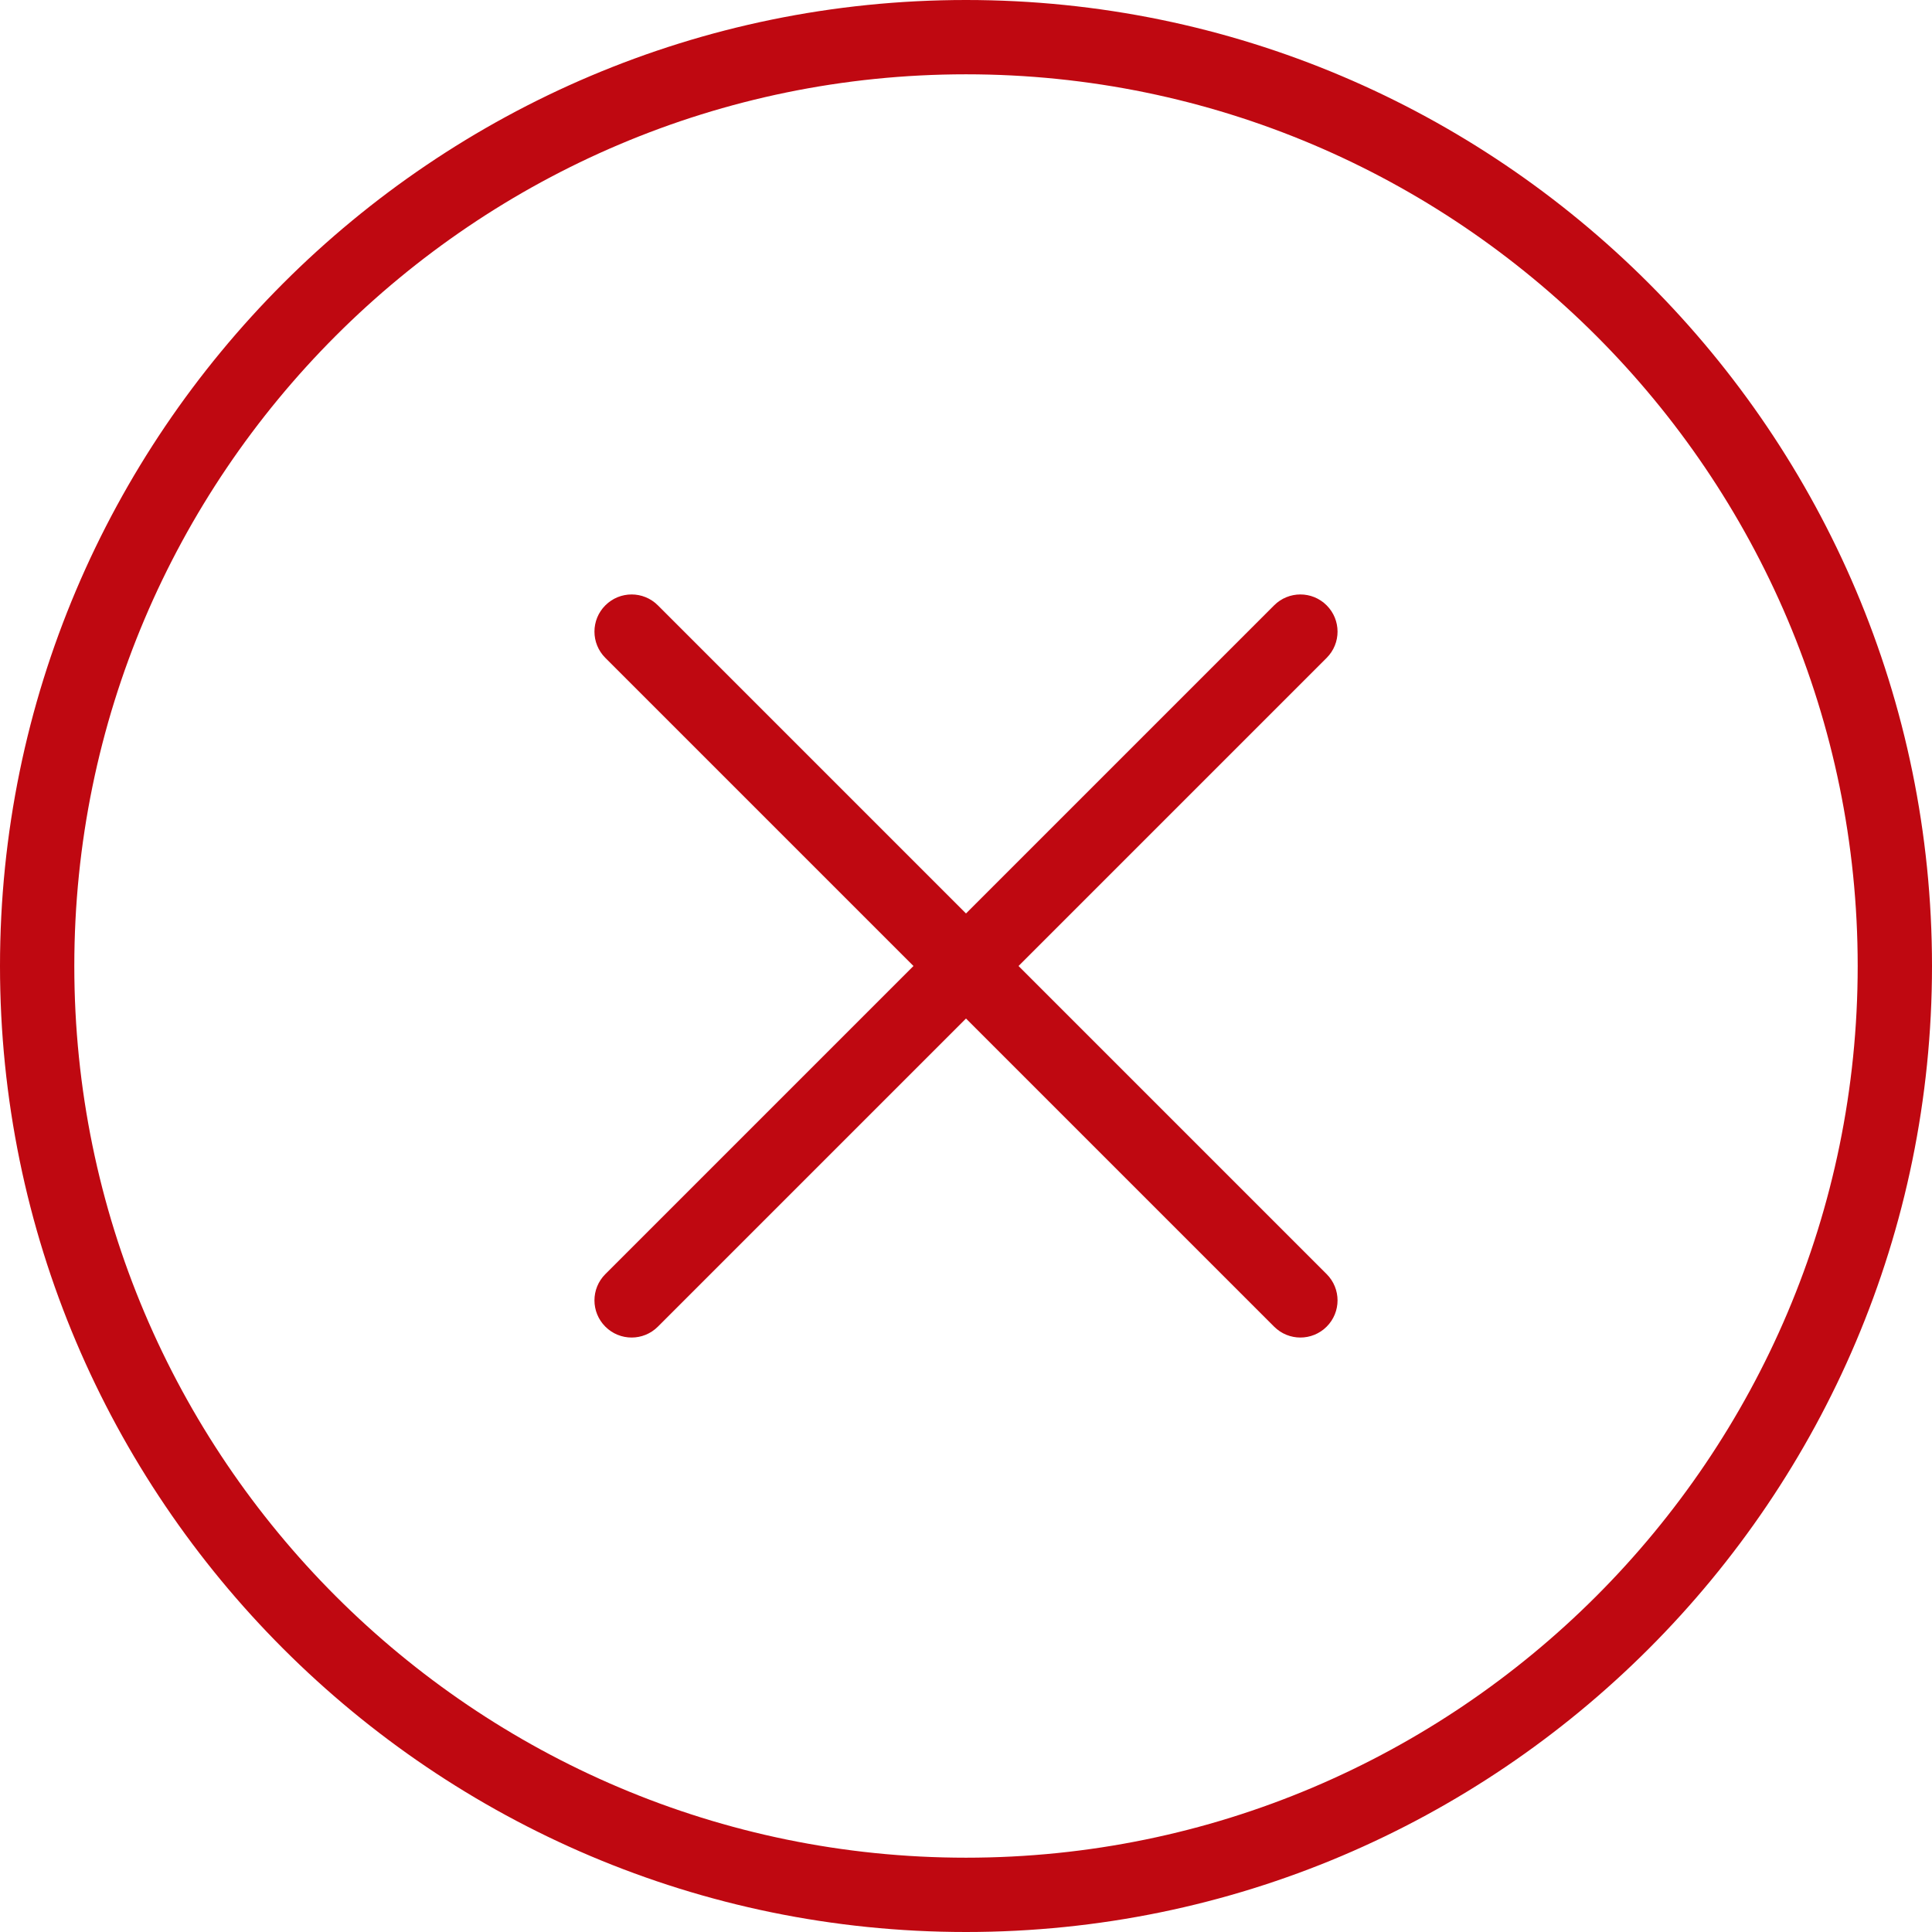
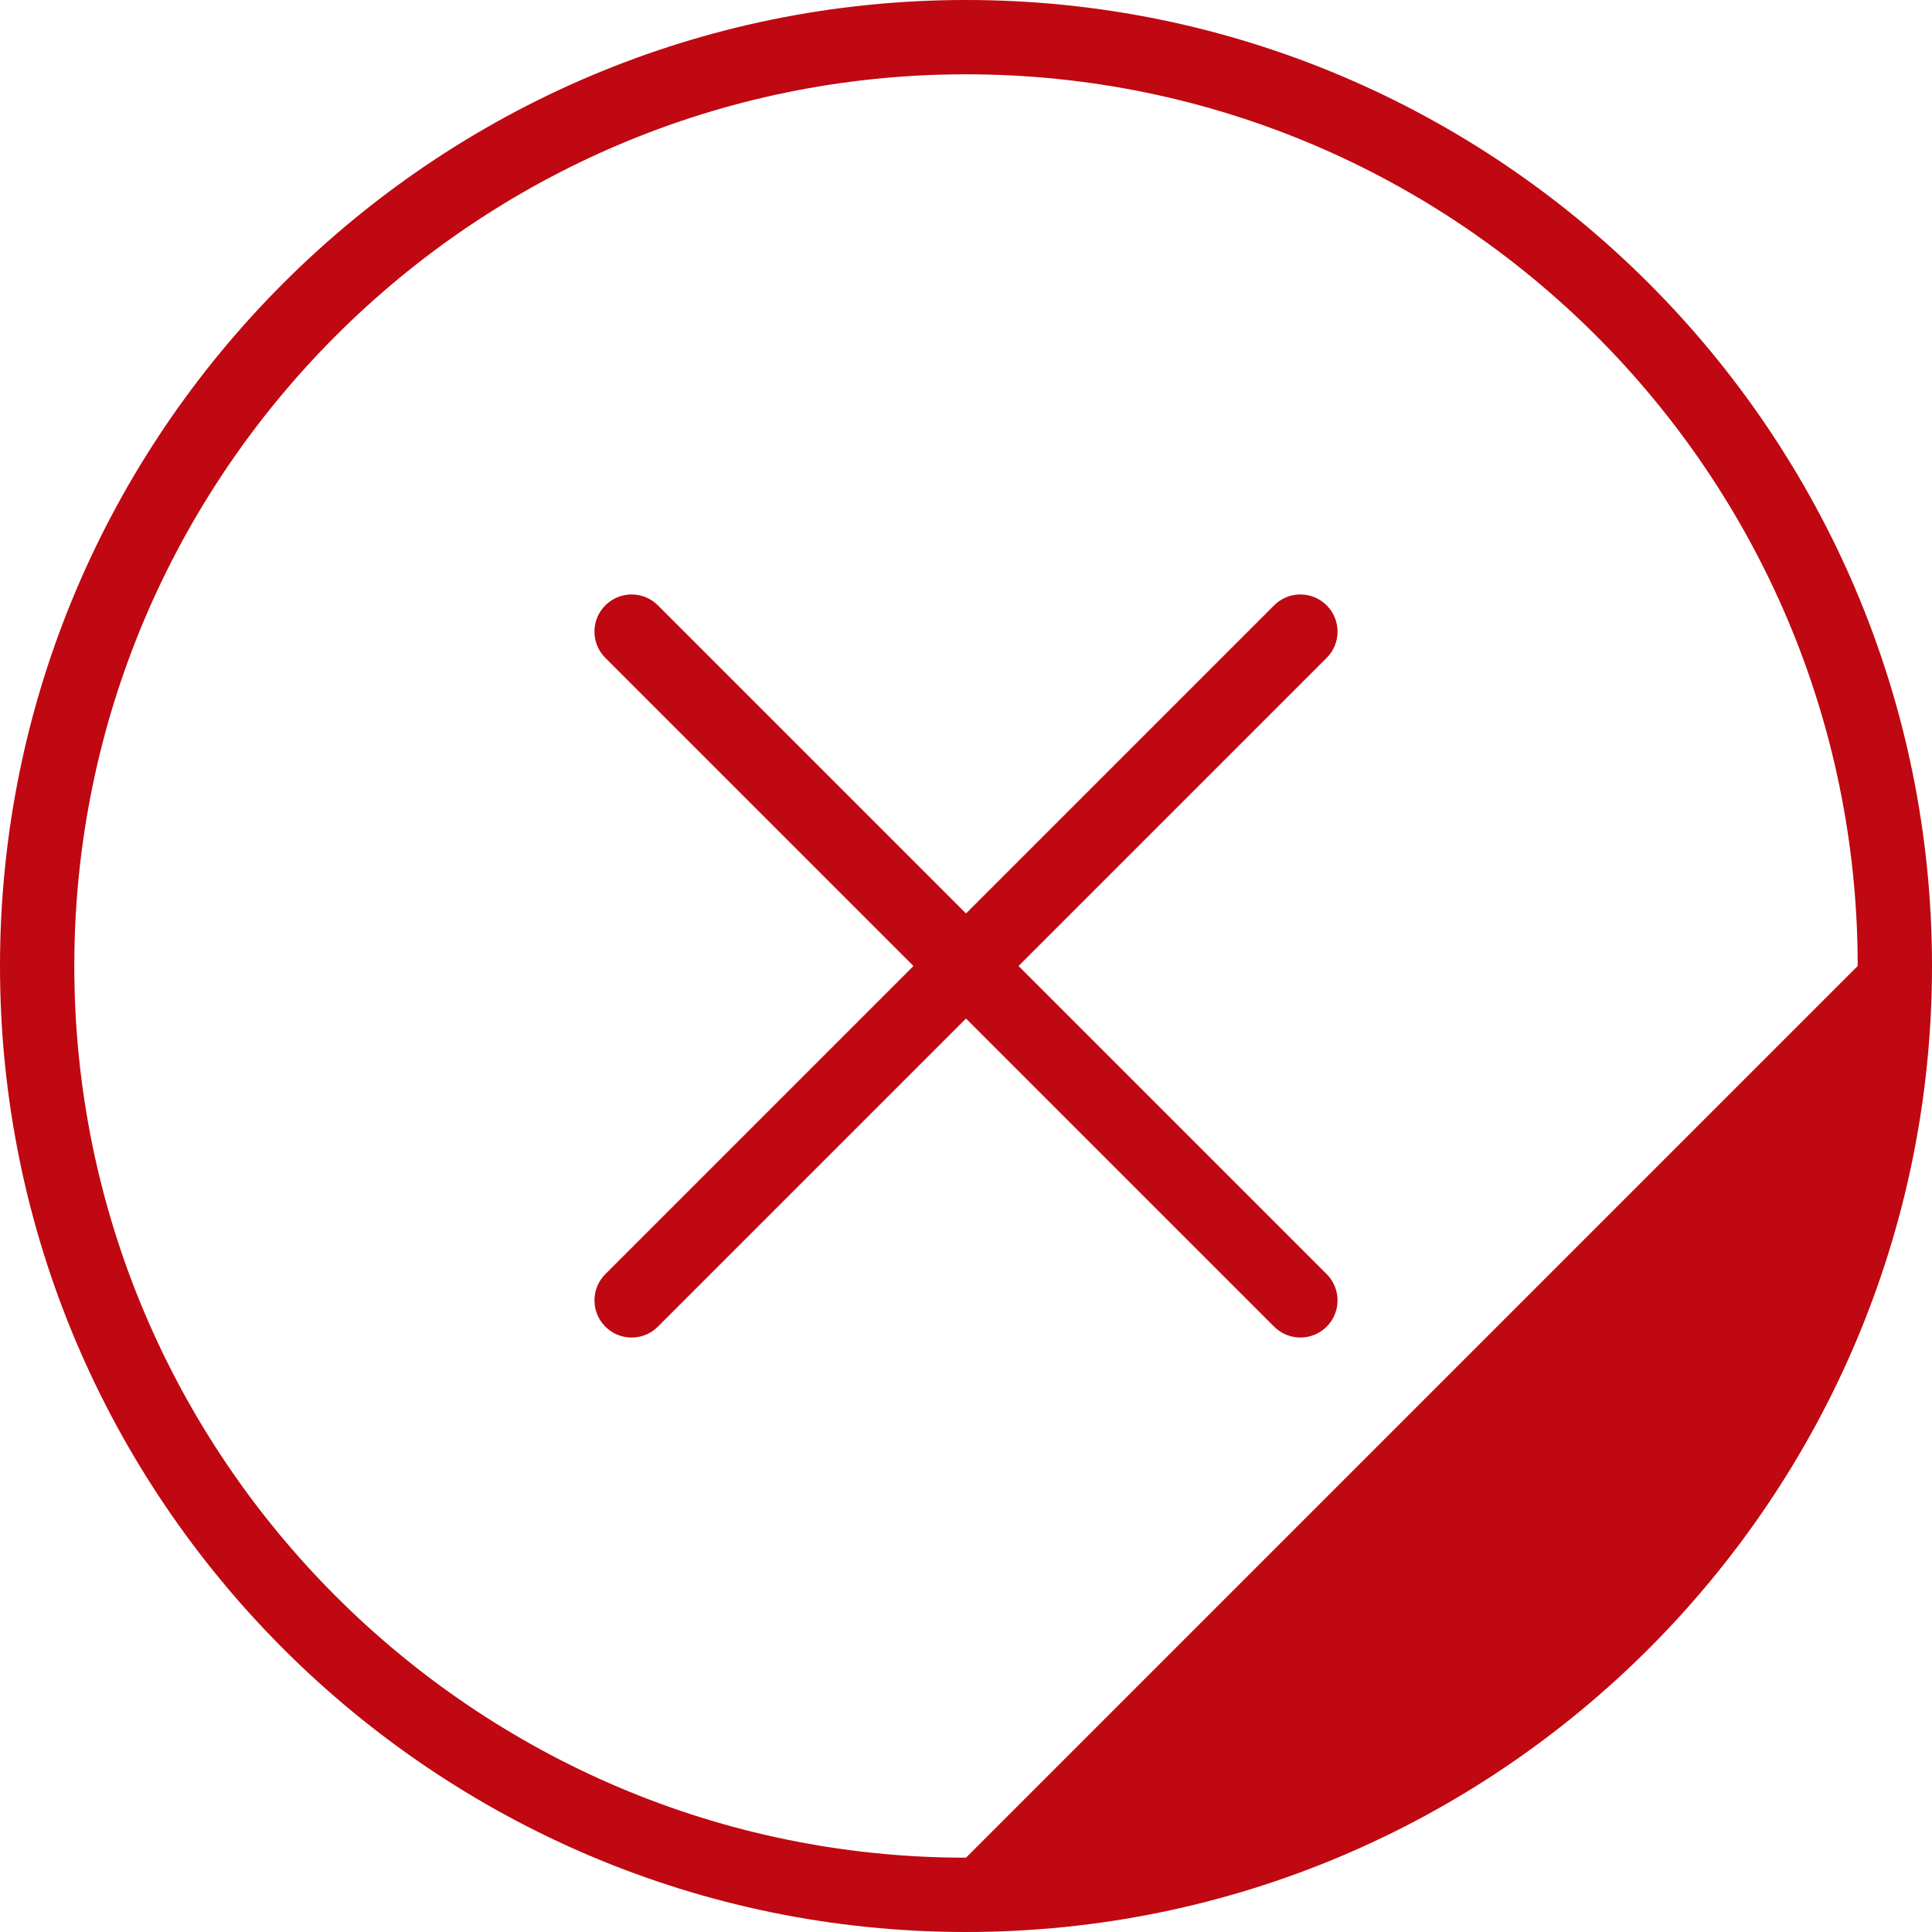
<svg xmlns="http://www.w3.org/2000/svg" version="1.1" id="Layer_1" x="0px" y="0px" width="52px" height="52px" viewBox="0 0 52 52" enable-background="new 0 0 52 52" xml:space="preserve">
  <g>
    <g>
      <g>
-         <path fill="#BF0811" d="M26,0C11.664,0,0,11.663,0,26s11.664,26,26,26s26-11.663,26-26S40.336,0,26,0z M26,50     C12.767,50,2,39.233,2,26C2,12.767,12.767,2,26,2s24,10.767,24,24C50,39.233,39.233,50,26,50z M35.707,16.293     c-0.391-0.391-1.023-0.391-1.414,0L26,24.586l-8.293-8.293c-0.391-0.391-1.023-0.391-1.414,0s-0.391,1.023,0,1.414L24.586,26     l-8.293,8.293c-0.391,0.391-0.391,1.023,0,1.414C16.488,35.902,16.744,36,17,36s0.512-0.098,0.707-0.293L26,27.414l8.293,8.293     C34.488,35.902,34.744,36,35,36s0.512-0.098,0.707-0.293c0.391-0.391,0.391-1.023,0-1.414L27.414,26l8.293-8.293     C36.098,17.316,36.098,16.684,35.707,16.293z" />
+         <path fill="#BF0811" d="M26,0C11.664,0,0,11.663,0,26s11.664,26,26,26s26-11.663,26-26S40.336,0,26,0z M26,50     C12.767,50,2,39.233,2,26C2,12.767,12.767,2,26,2s24,10.767,24,24z M35.707,16.293     c-0.391-0.391-1.023-0.391-1.414,0L26,24.586l-8.293-8.293c-0.391-0.391-1.023-0.391-1.414,0s-0.391,1.023,0,1.414L24.586,26     l-8.293,8.293c-0.391,0.391-0.391,1.023,0,1.414C16.488,35.902,16.744,36,17,36s0.512-0.098,0.707-0.293L26,27.414l8.293,8.293     C34.488,35.902,34.744,36,35,36s0.512-0.098,0.707-0.293c0.391-0.391,0.391-1.023,0-1.414L27.414,26l8.293-8.293     C36.098,17.316,36.098,16.684,35.707,16.293z" />
      </g>
    </g>
  </g>
</svg>